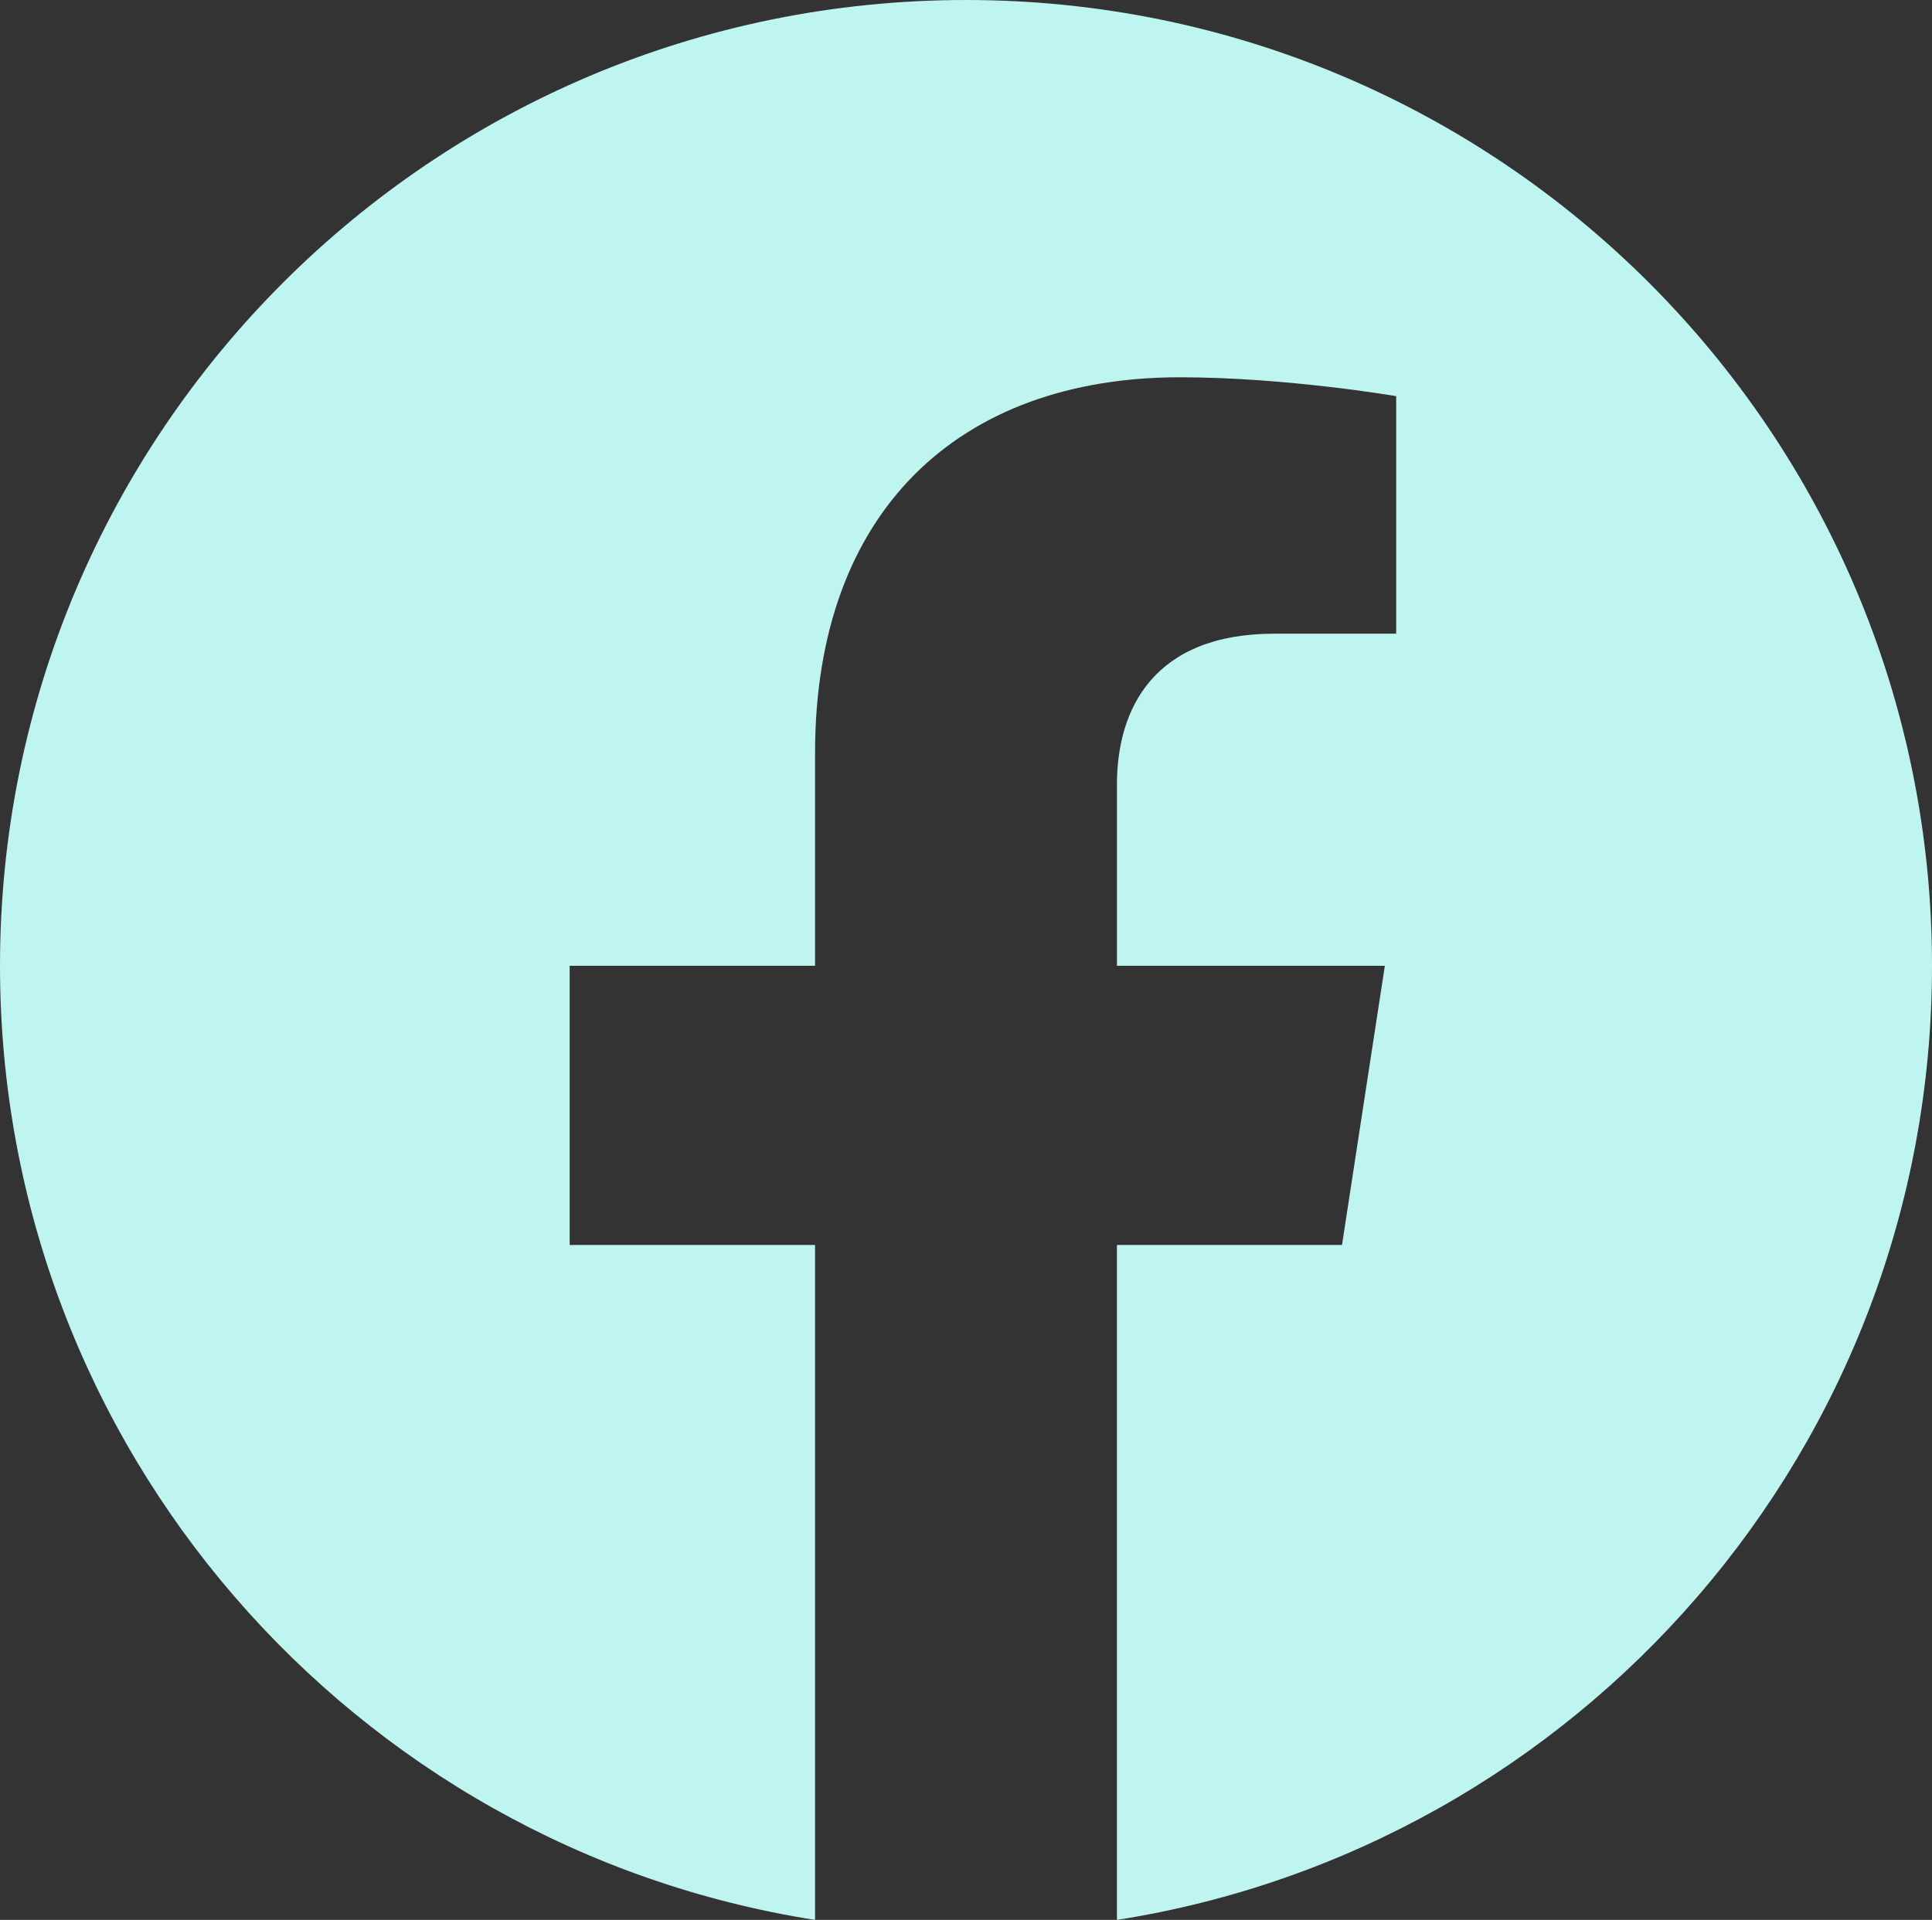
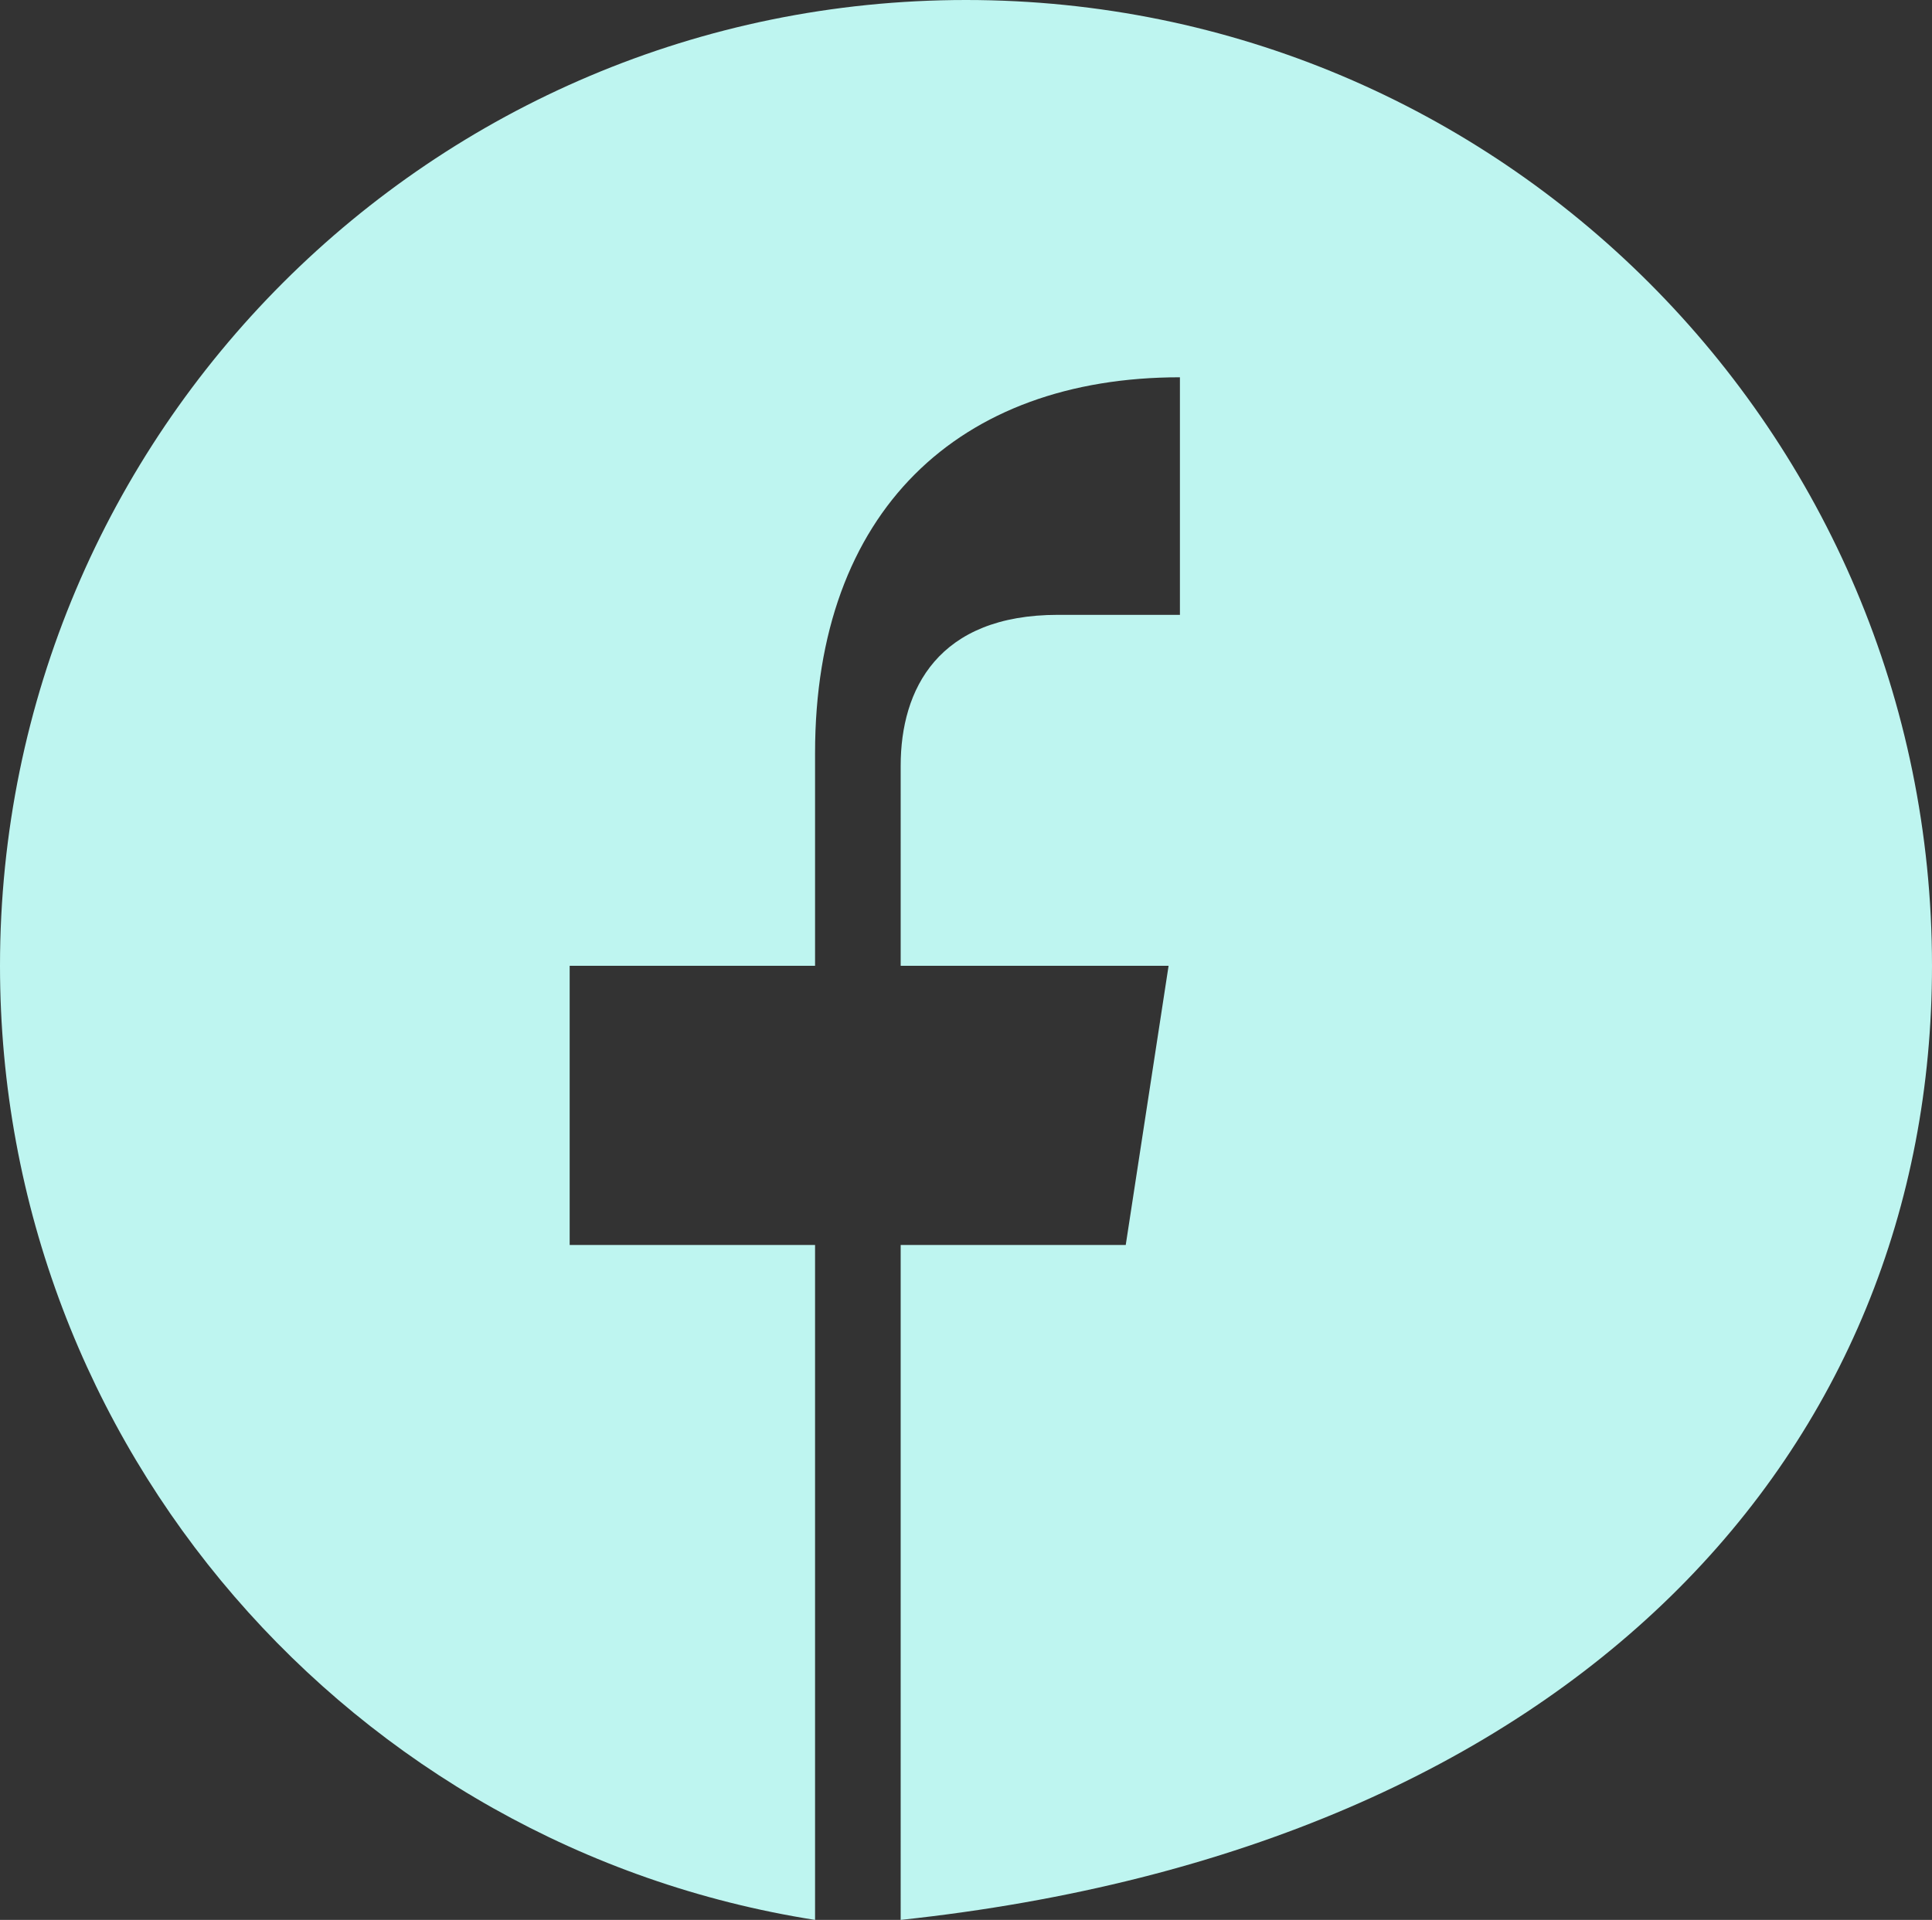
<svg xmlns="http://www.w3.org/2000/svg" version="1.1" id="Layer_1" x="0px" y="0px" viewBox="0 0 496 493" style="enable-background:new 0 0 496 493;" xml:space="preserve">
  <rect x="0" y="0" width="496" height="493" fill="#333333" stroke="none" />
  <style type="text/css">
	.st0{fill:#bef5f0;}
</style>
-   <path class="st0" d="M496,248C496,111,385,0,248,0S0,111,0,248c0,123.78,90.69,226.38,209.25,245V319.69h-63V248h63v-54.64  c0-62.15,37-96.48,93.67-96.48c27.14,0,55.52,4.84,55.52,4.84v61h-31.28c-30.8,0-40.41,19.12-40.41,38.73V248h68.78l-11,71.69  h-57.78V493C405.31,474.38,496,371.78,496,248z" />
+   <path class="st0" d="M496,248C496,111,385,0,248,0S0,111,0,248c0,123.78,90.69,226.38,209.25,245V319.69h-63V248h63v-54.64  c0-62.15,37-96.48,93.67-96.48v61h-31.28c-30.8,0-40.41,19.12-40.41,38.73V248h68.78l-11,71.69  h-57.78V493C405.31,474.38,496,371.78,496,248z" />
</svg>